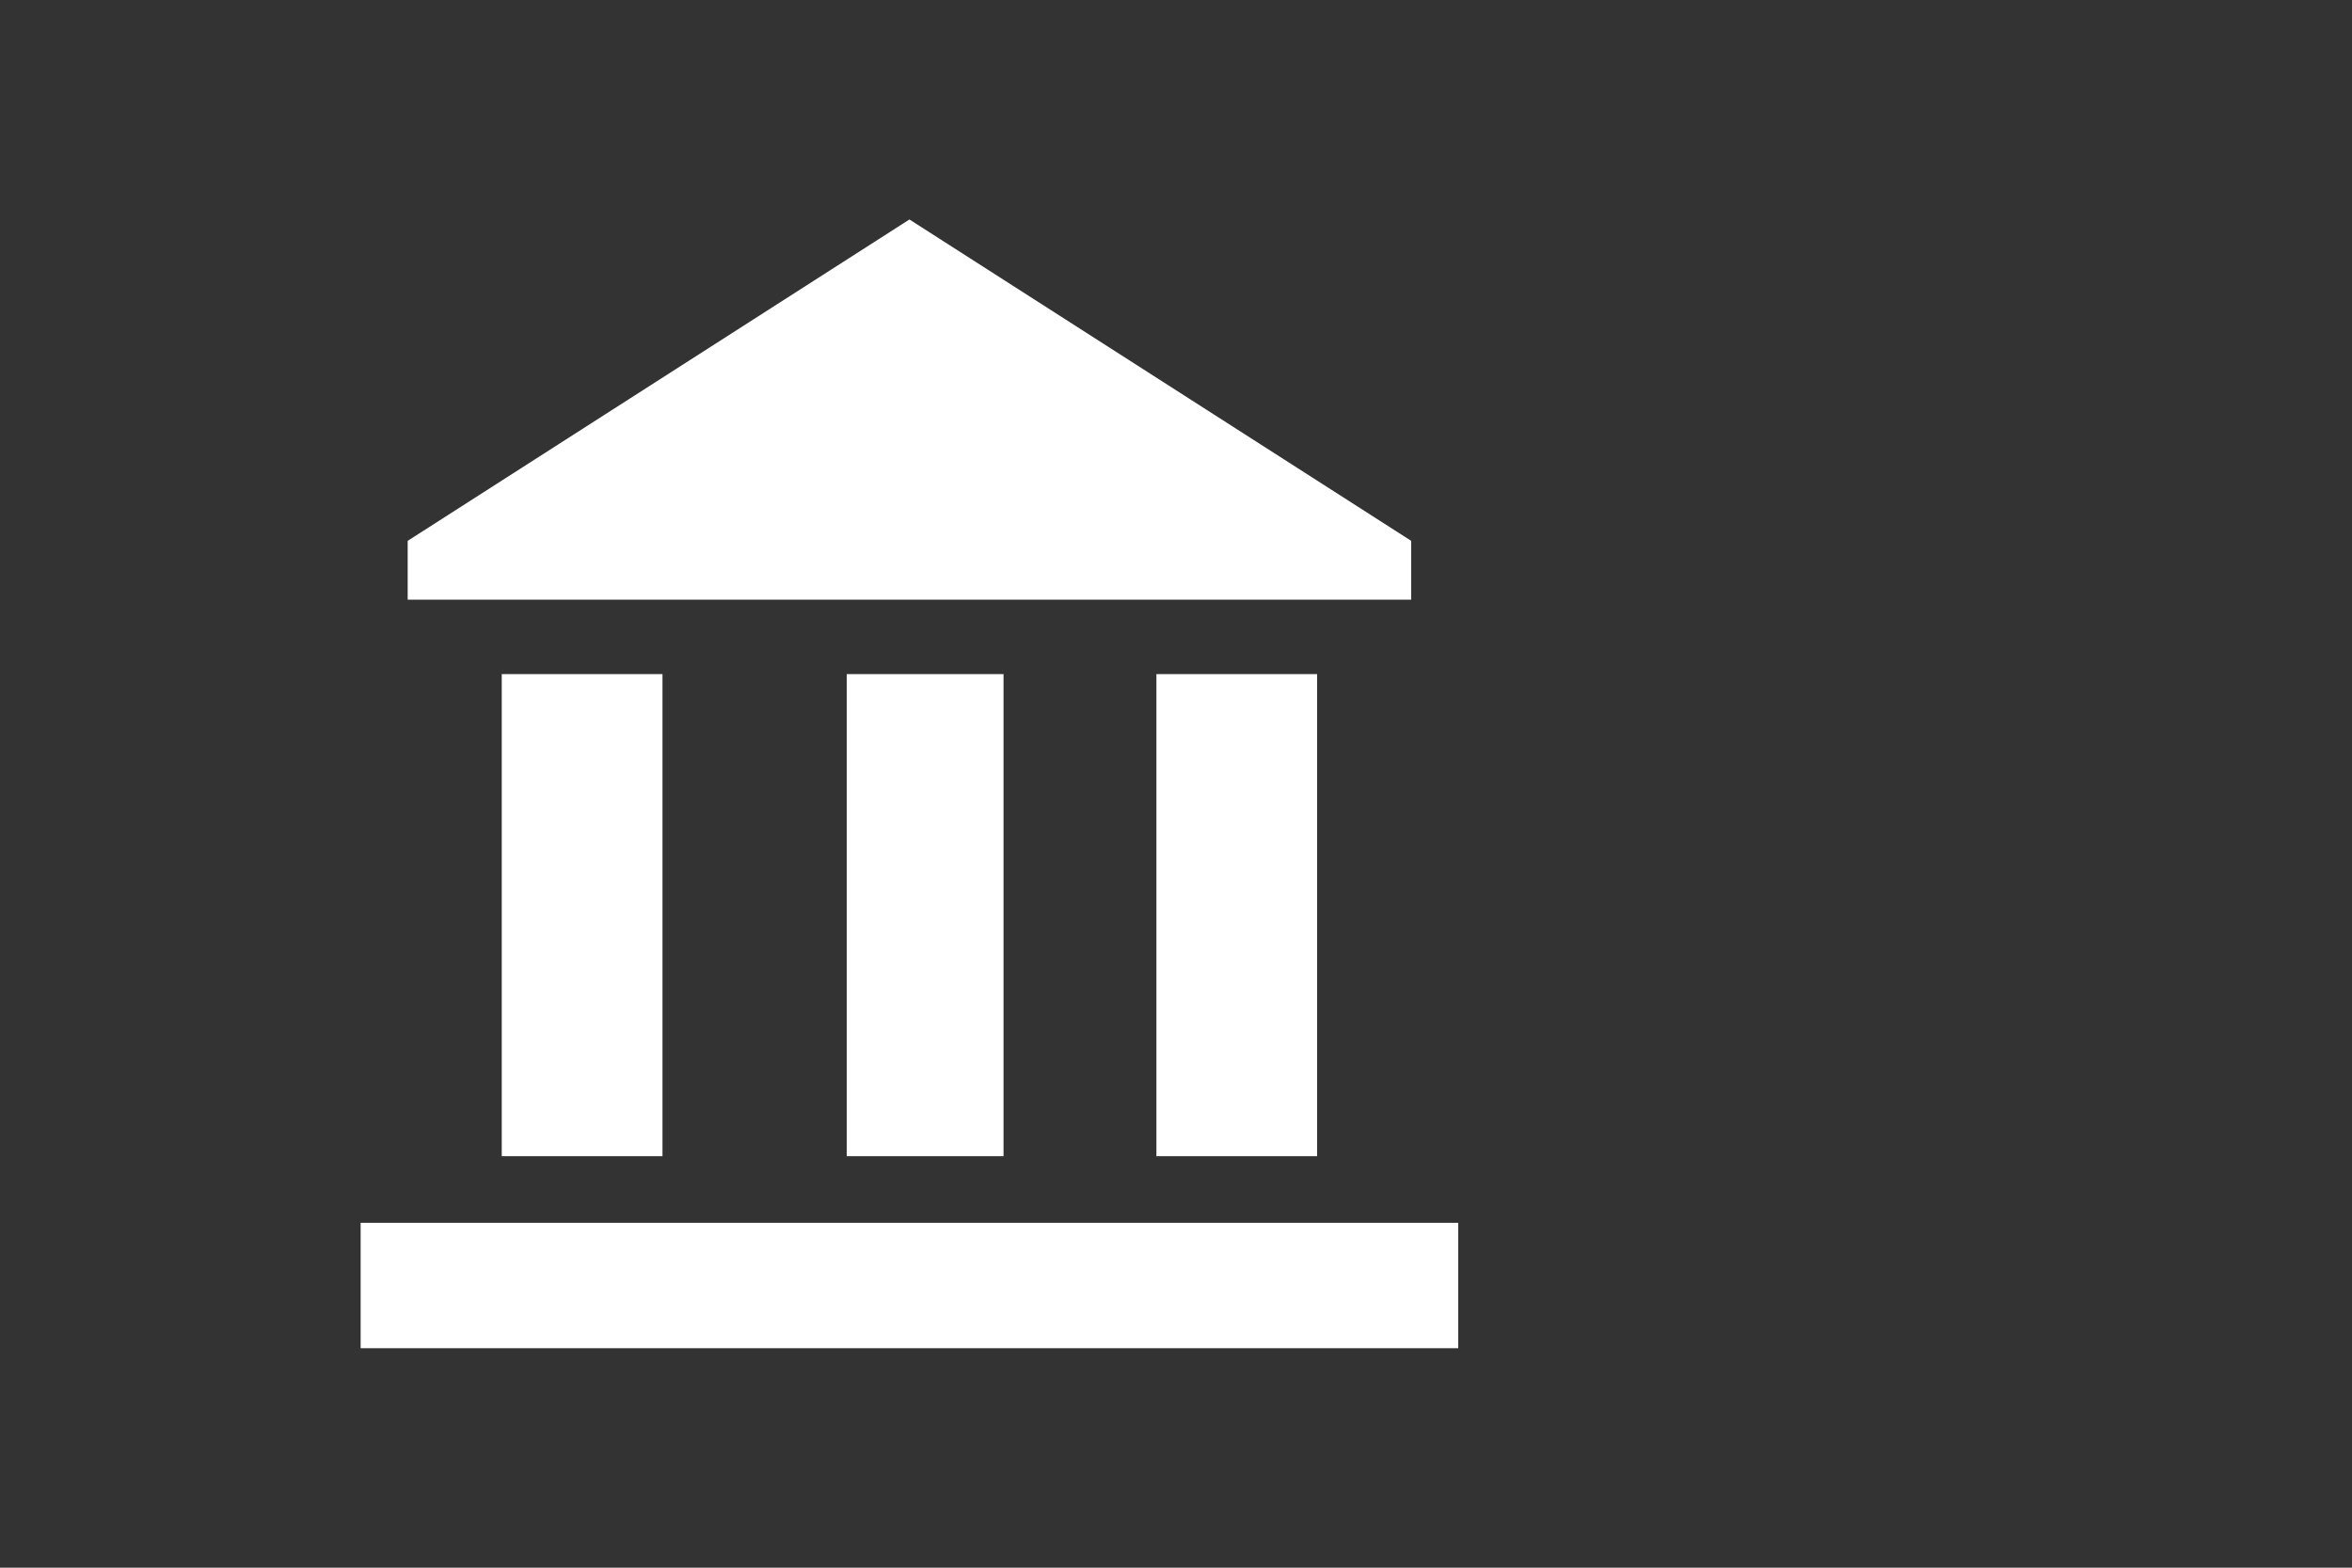
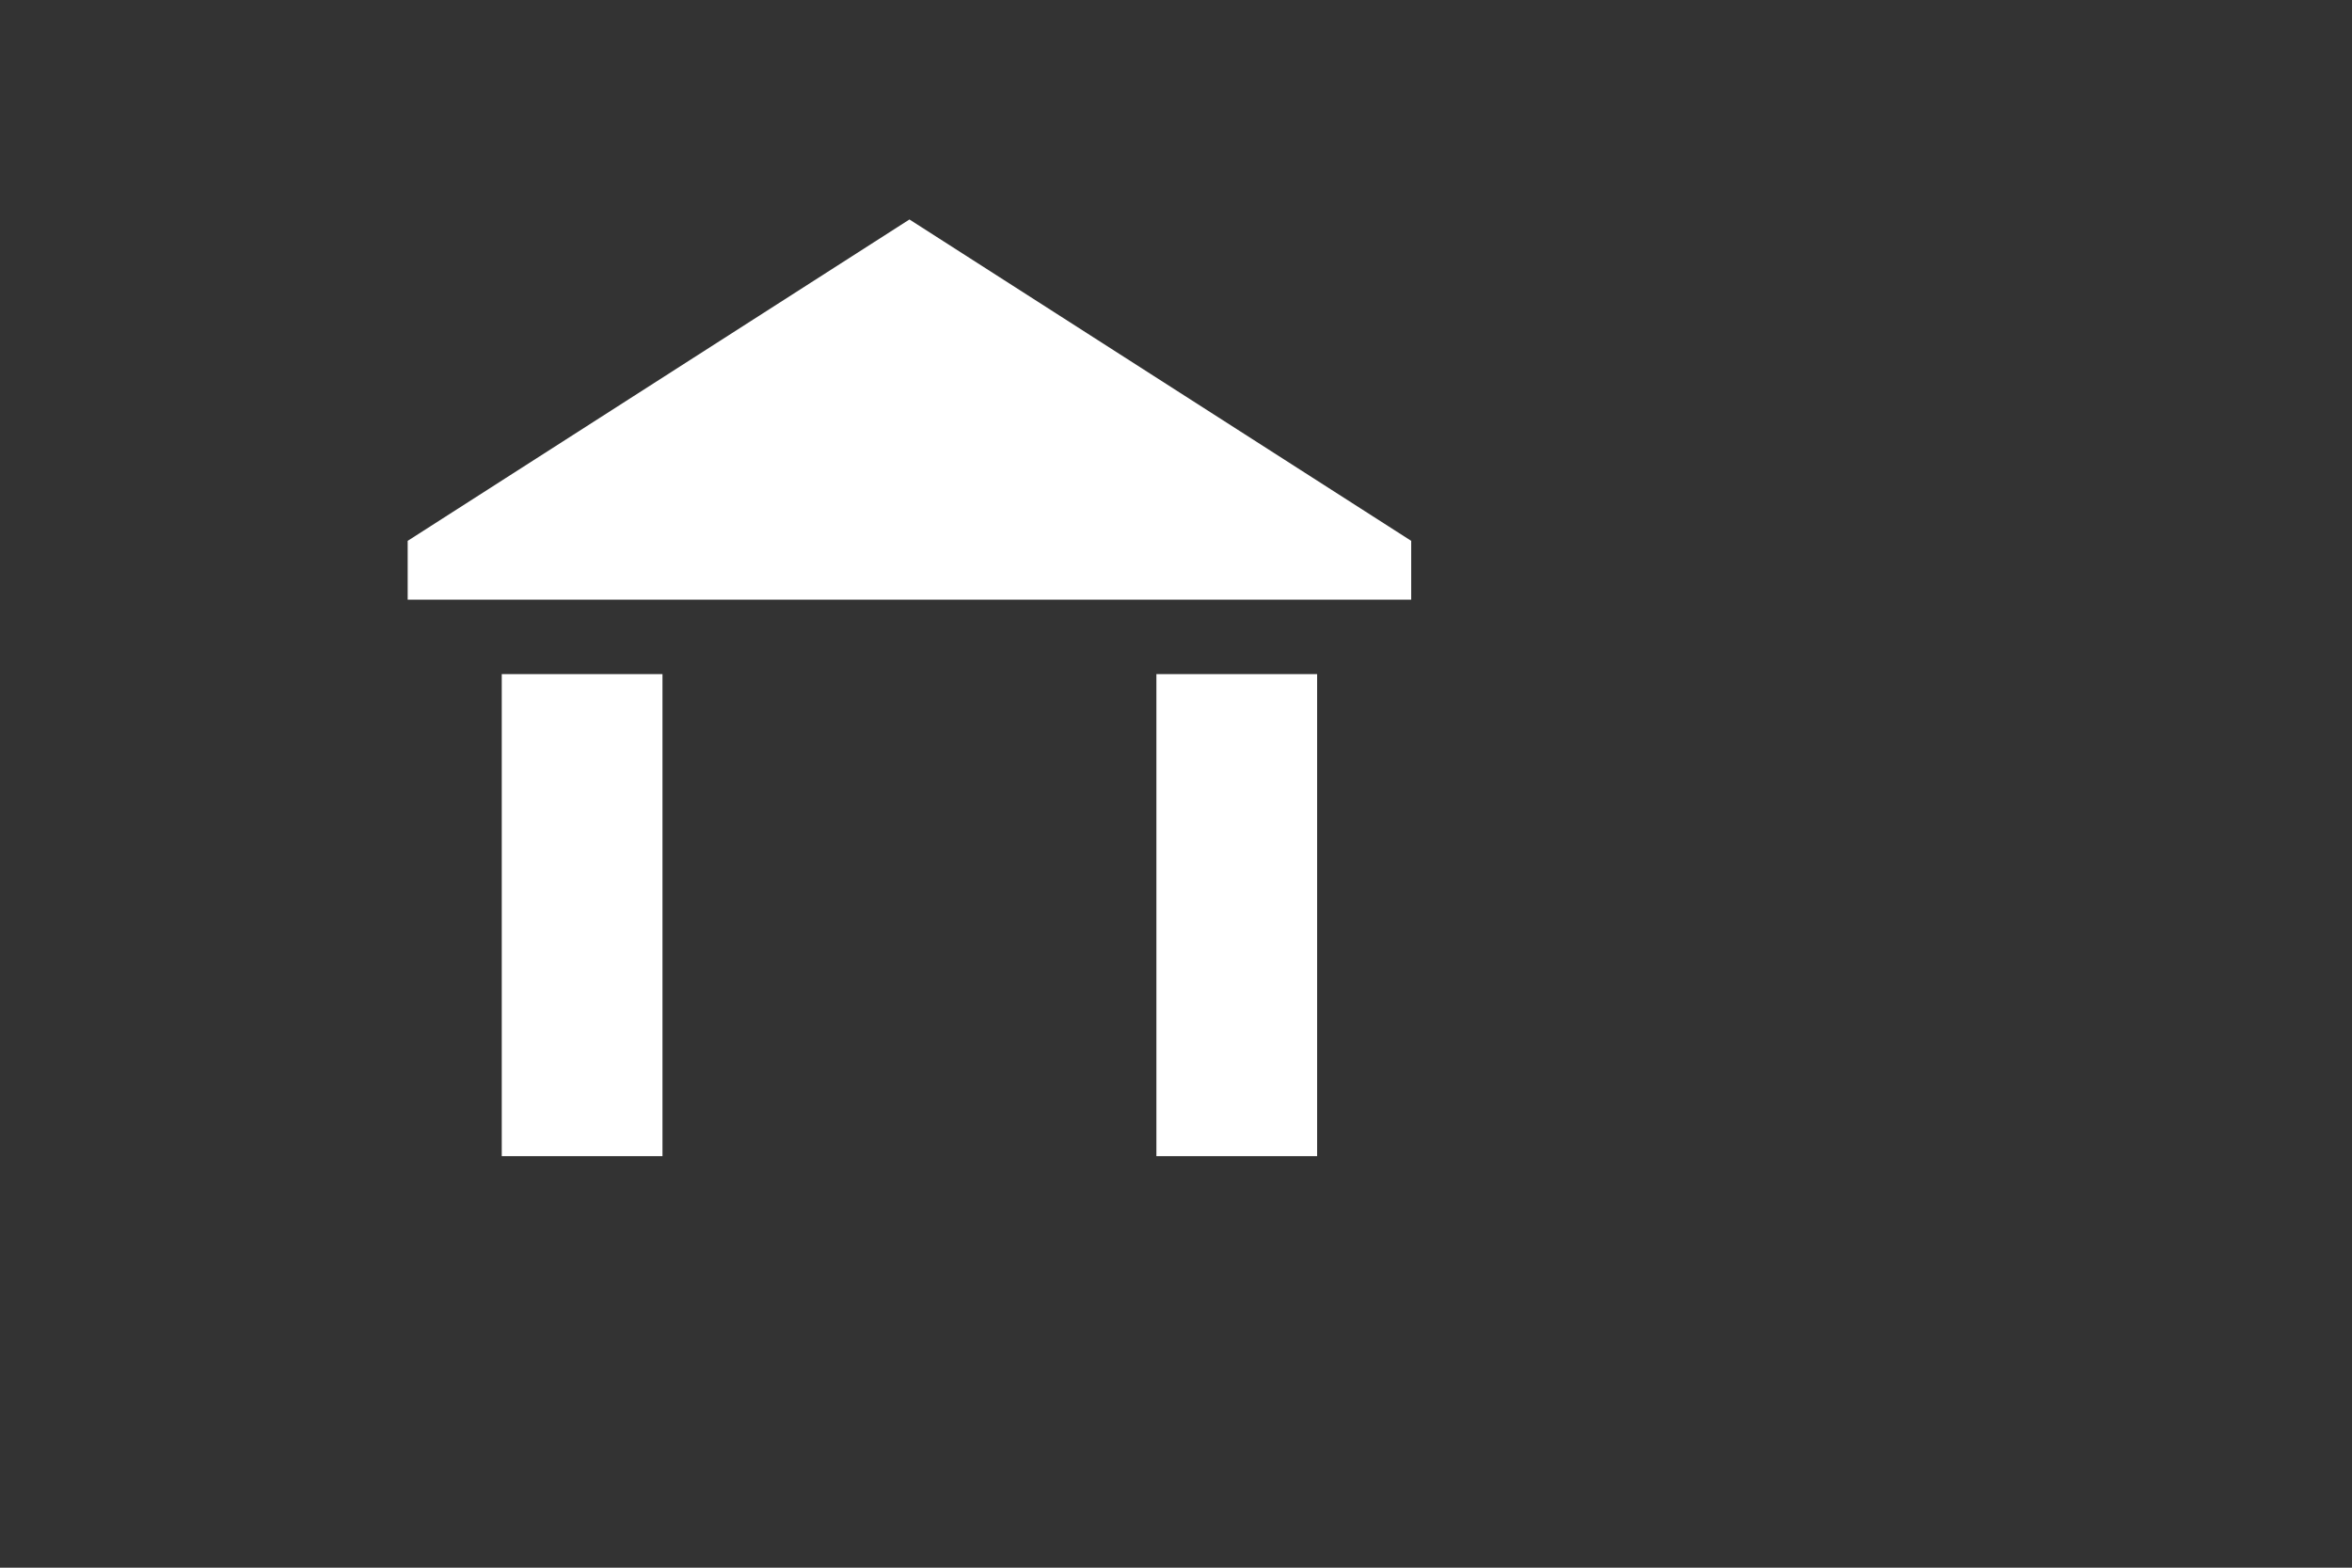
<svg xmlns="http://www.w3.org/2000/svg" id="Layer_1" data-name="Layer 1" viewBox="0 0 60 40">
  <rect x="0" y="0" width="60" height="40" fill="#333333" stroke="none" />
  <defs>
    <style>
      .cls-1 {
        fill: #fff;
        fill-rule: evenodd;
      }
    </style>
  </defs>
  <g>
    <polygon class="cls-1" points="36 13.8 23.2 5.6 10.4 13.8 10.4 15.3 36 15.3 36 13.8" />
    <polygon class="cls-1" points="12.8 17.2 12.8 18.5 12.8 27.9 12.8 29.5 16.9 29.5 16.9 27.9 16.9 18.5 16.9 17.2 12.8 17.2" />
-     <polygon class="cls-1" points="21.6 17.2 21.6 18.5 21.6 27.9 21.6 29.5 25.6 29.5 25.6 27.9 25.6 18.5 25.6 17.2 21.6 17.2" />
    <polygon class="cls-1" points="29.5 17.2 29.5 18.5 29.5 27.9 29.5 29.5 33.6 29.5 33.6 27.9 33.6 18.5 33.6 17.2 29.5 17.2" />
-     <polygon class="cls-1" points="36 31.2 10.4 31.2 9.2 31.2 9.2 32.8 9.2 34.4 37.2 34.4 37.2 32.8 37.2 31.2 36 31.2" />
  </g>
</svg>